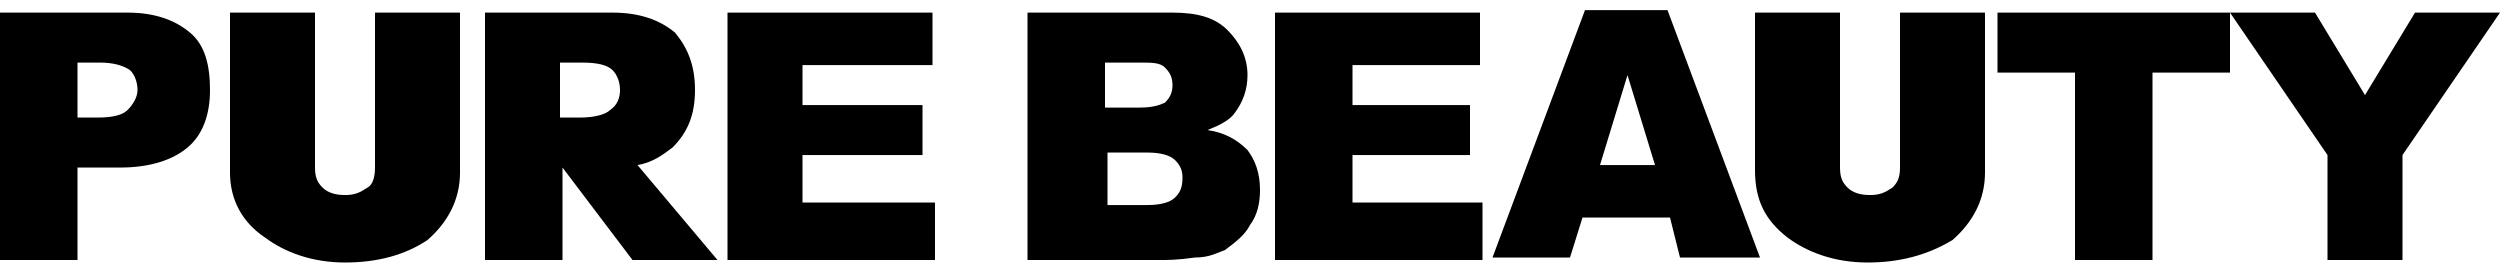
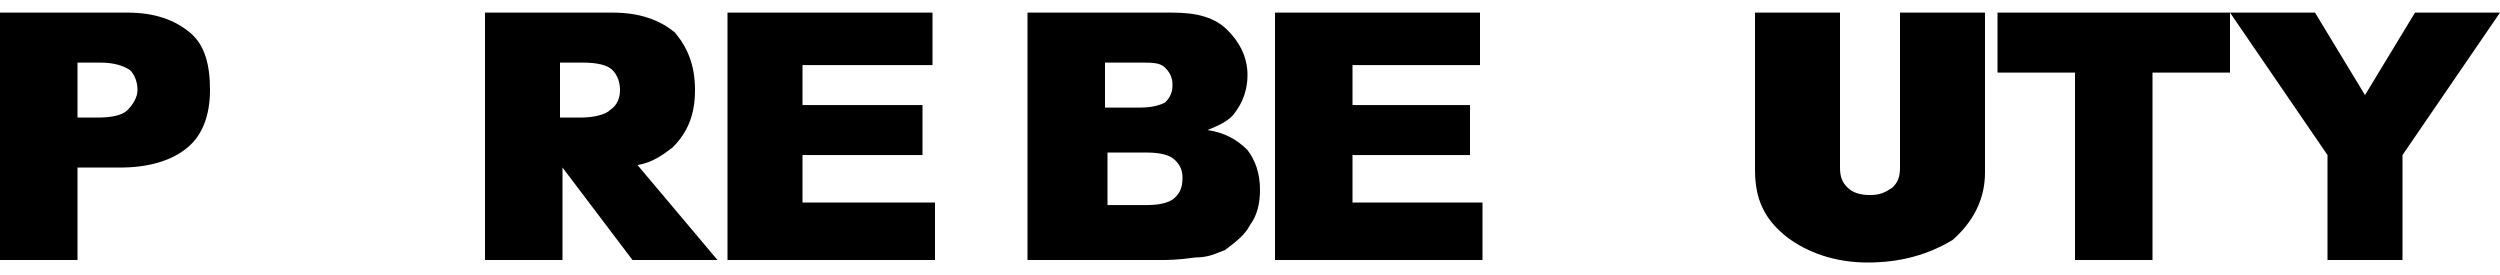
<svg xmlns="http://www.w3.org/2000/svg" fill="none" viewBox="0 0 1045 115" height="115" width="1045">
  <g clip-path="url(#clip0_41_127)">
    <path fill="black" d="M32.395 49.143H40.755C47.025 49.143 51.205 48.099 53.295 46.01C55.385 43.92 57.475 40.787 57.475 37.653C57.475 34.519 56.43 31.385 54.34 29.296C51.205 27.207 47.025 26.162 41.8 26.162H32.395V49.143ZM0 5.271H53.295C64.79 5.271 73.15 8.405 79.42 13.627C85.69 18.85 87.78 27.207 87.78 37.653C87.78 48.099 84.645 56.455 78.375 61.678C72.105 66.901 62.7 70.035 50.16 70.035H32.395V108.685H0V5.271Z" />
    <path fill="black" d="M304.095 5.271H389.785V27.207H335.445V43.92H385.605V64.812H335.445V84.659H390.83V108.685H304.095V5.271Z" />
    <path fill="black" d="M462.935 85.704H479.655C484.88 85.704 489.06 84.659 491.15 82.57C493.24 80.481 494.285 78.392 494.285 74.213C494.285 71.079 493.24 68.99 491.15 66.901C489.06 64.812 484.88 63.767 479.655 63.767H462.935V85.704ZM462.935 44.965H476.52C481.745 44.965 484.88 43.92 486.97 42.876C489.06 40.787 490.105 38.697 490.105 35.564C490.105 32.43 489.06 30.341 486.97 28.252C484.88 26.162 481.745 26.162 476.52 26.162H461.89V44.965H462.935ZM430.54 5.271H490.105C500.555 5.271 507.87 7.36 513.095 12.583C518.32 17.806 521.455 24.073 521.455 31.385C521.455 37.653 519.365 42.876 516.23 47.054C514.14 50.188 509.96 52.277 504.735 54.366C512.05 55.411 517.275 58.544 521.455 62.723C524.59 66.901 526.68 72.124 526.68 79.436C526.68 84.659 525.635 89.882 522.5 94.06C520.41 98.239 516.23 101.372 512.05 104.506C508.915 105.551 505.78 107.64 499.51 107.64C492.195 108.685 488.015 108.685 484.88 108.685H429.495V5.271H430.54Z" />
    <path fill="black" d="M532.95 5.271H618.64V27.207H565.345V43.92H614.46V64.812H565.345V84.659H619.685V108.685H532.95V5.271Z" />
-     <path fill="black" d="M691.79 68.99L680.295 31.386L668.8 68.99H691.79ZM698.06 90.927H661.485L656.26 107.64H623.865L662.53 4.226H697.015L735.68 107.64H702.24L698.06 90.927Z" />
    <path fill="black" d="M834.955 5.271H932.14V30.341H899.745V108.685H867.35V30.341H834.955V5.271Z" />
    <path fill="black" d="M932.14 5.271H967.67L988.57 39.742L1009.47 5.271H1045L1004.24 64.812V108.685H972.895V64.812L932.14 5.271Z" />
-     <path fill="black" d="M144.21 109.729C130.625 109.729 119.13 105.551 110.77 99.283C101.365 93.016 96.14 83.615 96.14 72.124V5.271H131.67V70.035C131.67 74.213 132.715 76.302 134.805 78.392C136.895 80.481 140.03 81.525 144.21 81.525C148.39 81.525 150.48 80.481 153.615 78.392C155.705 77.347 156.75 74.213 156.75 70.035V5.271H192.28V72.124C192.28 83.615 187.055 93.016 178.695 100.328C169.29 106.595 157.795 109.729 144.21 109.729Z" />
    <path fill="black" d="M780.615 109.729C767.03 109.729 755.535 105.551 747.175 99.283C737.77 91.971 733.59 83.615 733.59 71.079V5.271H769.12V70.035C769.12 74.213 770.165 76.302 772.255 78.392C774.345 80.481 777.48 81.525 781.66 81.525C785.84 81.525 787.93 80.481 791.065 78.392C793.155 76.302 794.2 74.213 794.2 70.035V5.271H829.73V72.124C829.73 83.615 824.505 93.016 816.145 100.328C805.695 106.595 794.2 109.729 780.615 109.729Z" />
    <path fill="black" d="M234.08 26.162H243.485C249.755 26.162 253.935 27.207 256.025 29.296C258.115 31.385 259.16 34.519 259.16 37.653C259.16 40.787 258.115 43.92 254.98 46.01C252.89 48.099 247.665 49.143 242.44 49.143H234.08V26.162ZM299.915 108.685L266.475 68.99C272.745 67.946 276.925 64.812 281.105 61.678C287.375 55.411 290.51 48.099 290.51 37.653C290.51 27.207 287.375 19.895 282.15 13.627C275.88 8.405 267.52 5.271 256.025 5.271H202.73V108.685H235.125V70.035L264.385 108.685H299.915Z" />
  </g>
  <defs>
    <clipPath id="clip0_41_127">
      <rect fill="white" height="115" width="1045" />
    </clipPath>
  </defs>
</svg>